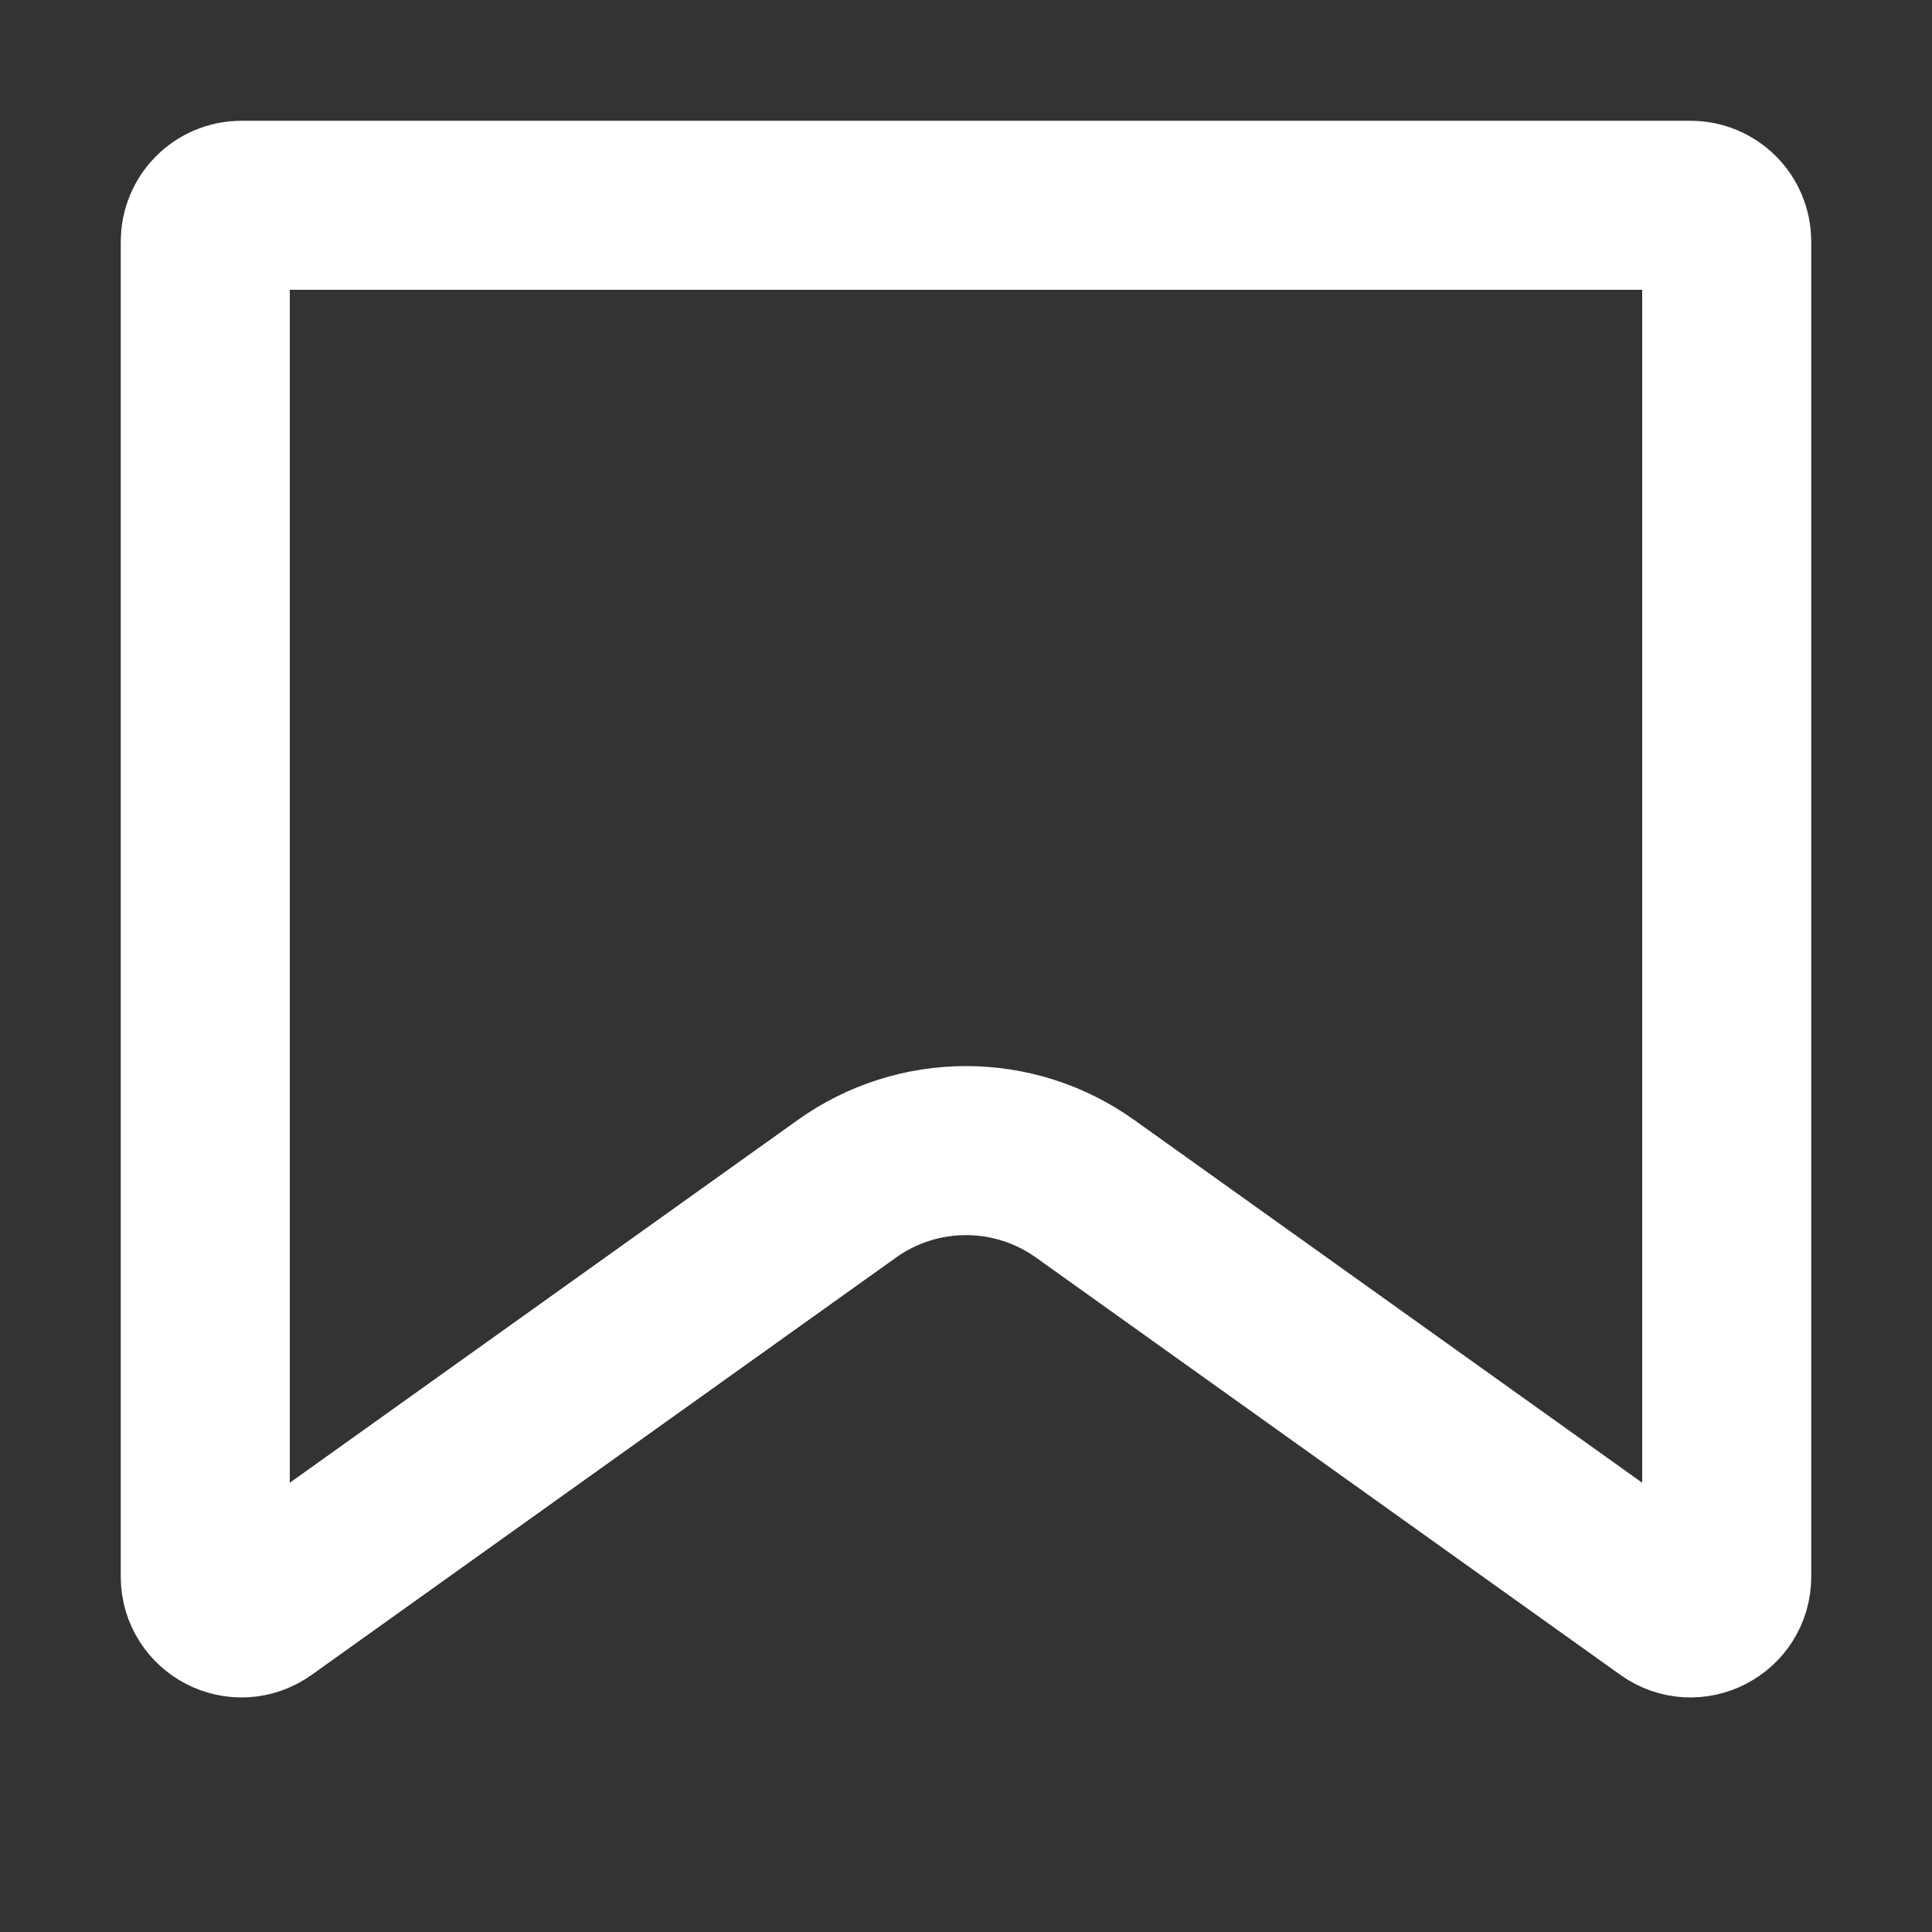
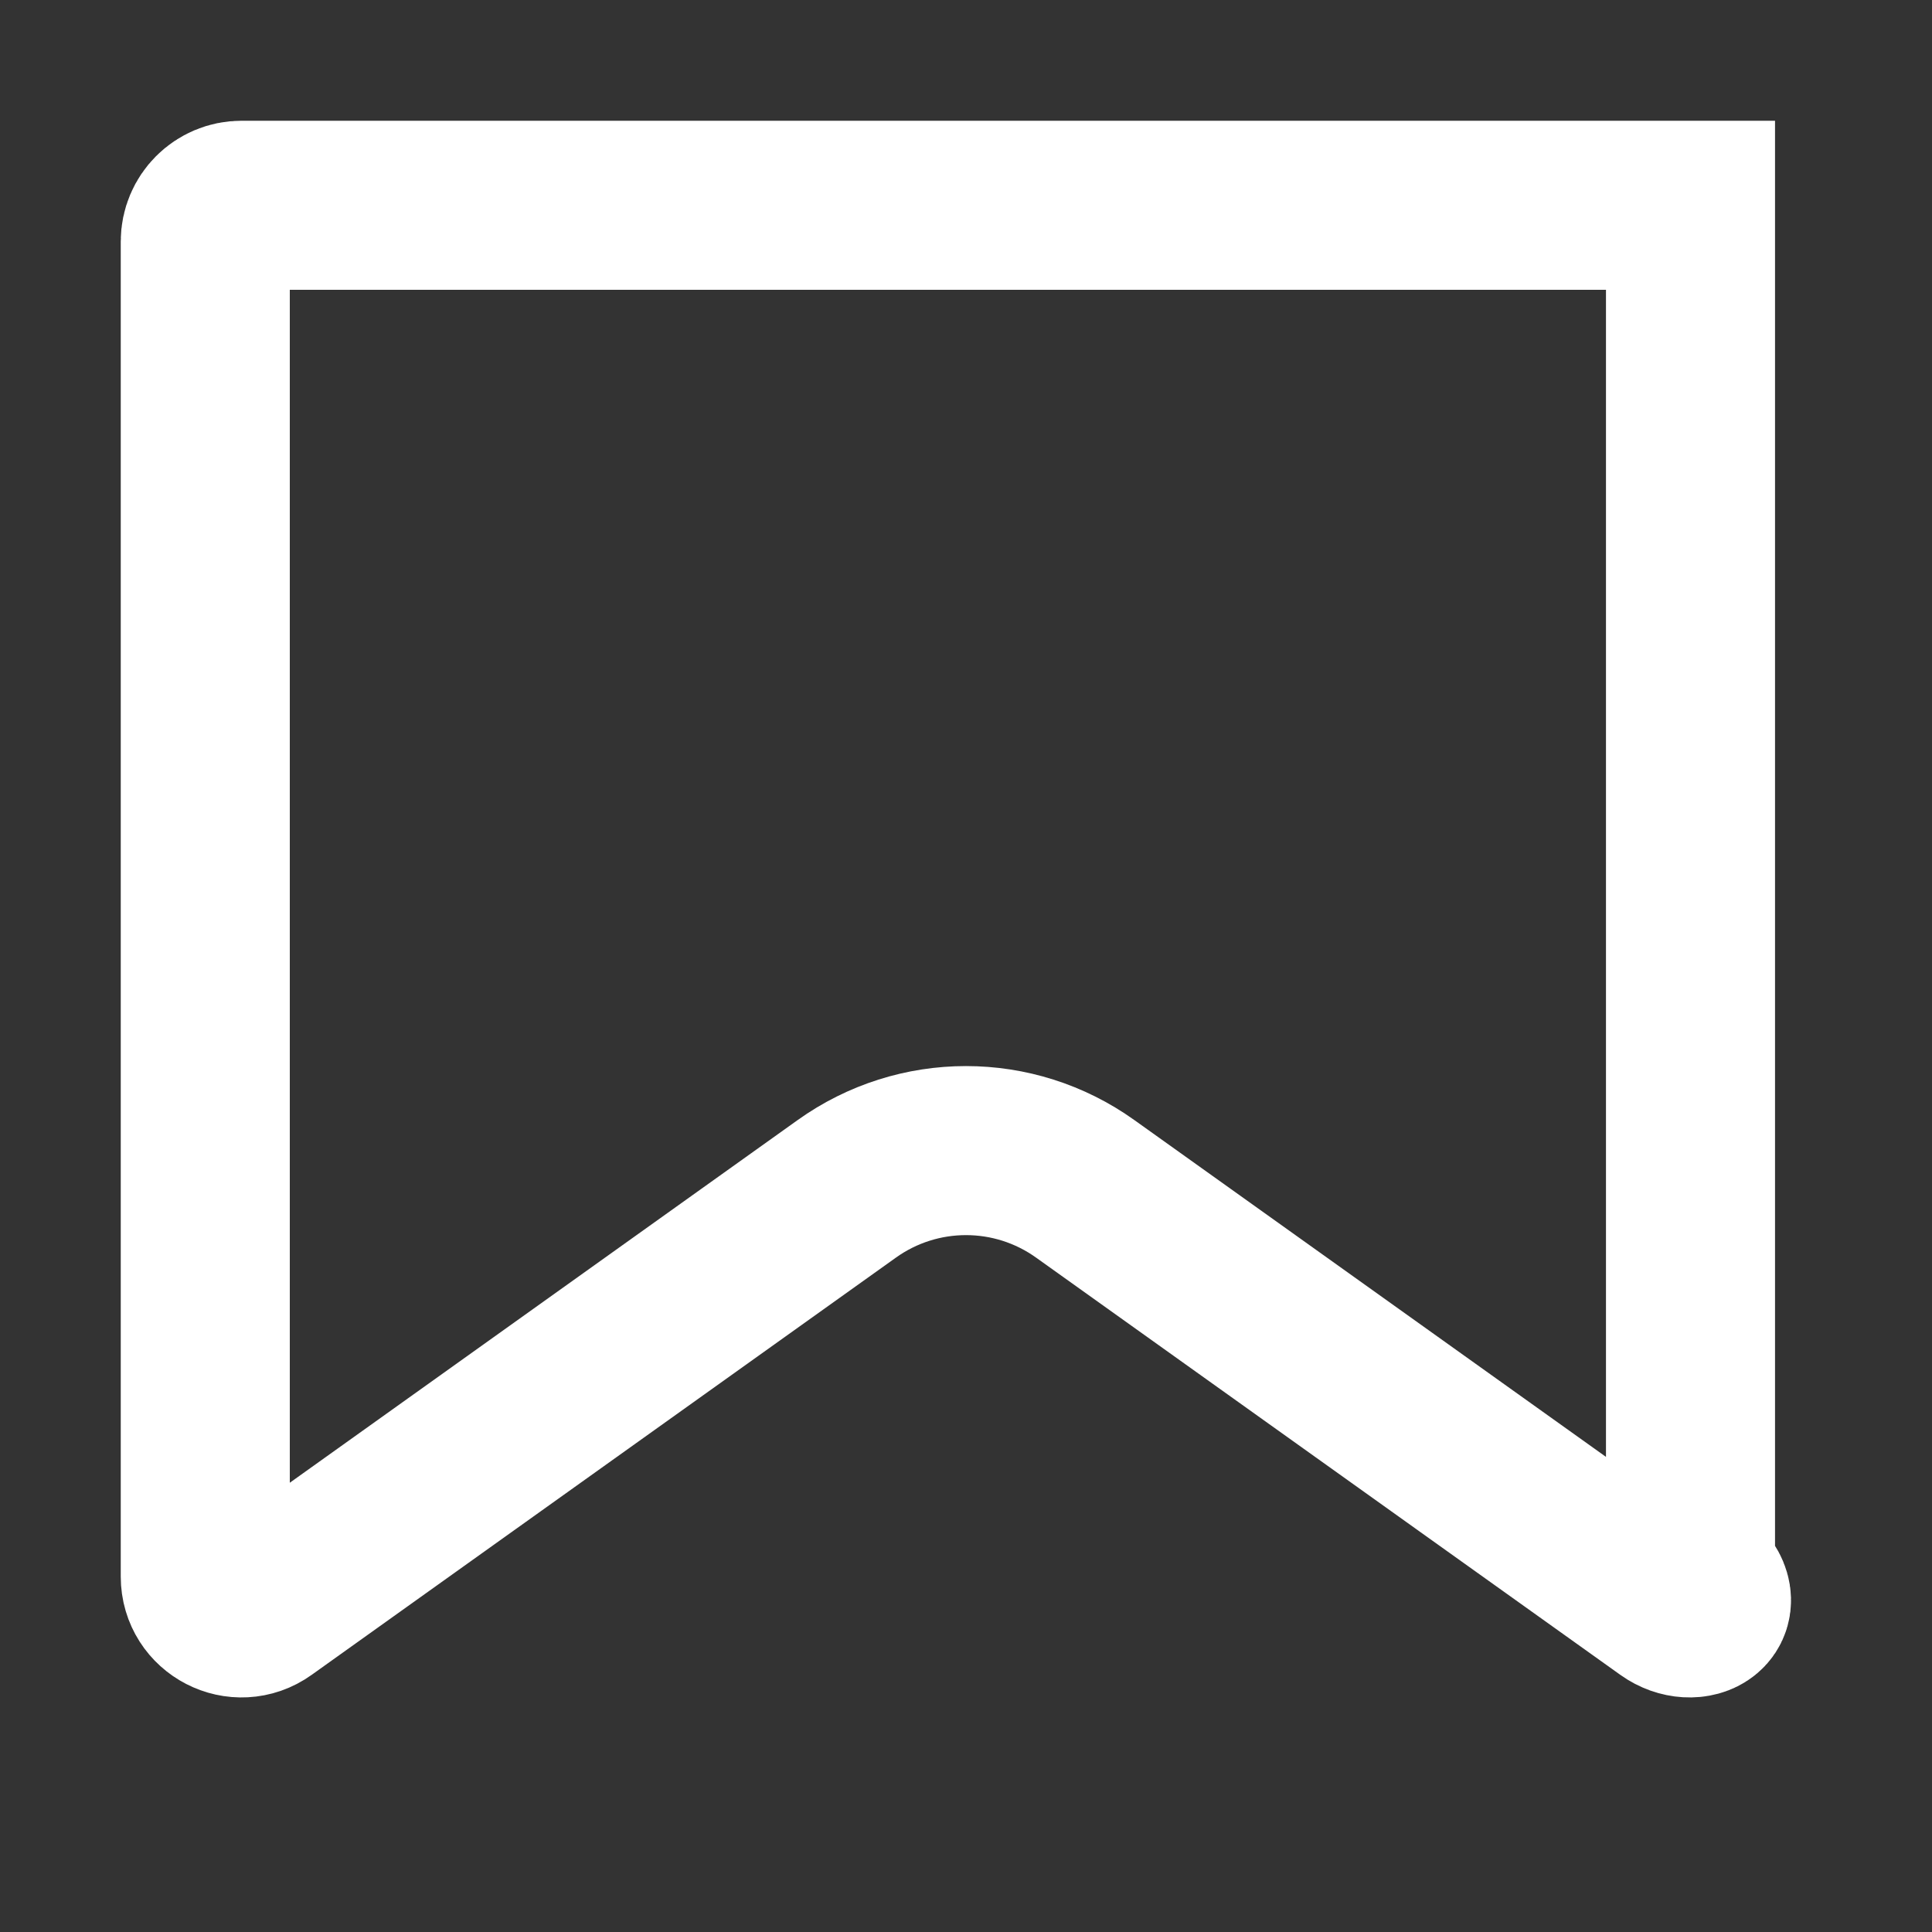
<svg xmlns="http://www.w3.org/2000/svg" width="16" height="16" viewBox="0 0 16 16" fill="none">
  <rect x="0" y="0" width="16" height="16" fill="#333333" stroke="none" />
-   <path d="M1.7 2C1.7 1.834 1.834 1.7 2 1.7H14C14.166 1.7 14.3 1.834 14.3 2V13.057C14.3 13.301 14.024 13.443 13.826 13.301L8.988 9.846C8.397 9.423 7.603 9.423 7.012 9.846L2.174 13.301C1.976 13.443 1.7 13.301 1.7 13.057V2Z" stroke="white" stroke-width="1.4" />
+   <path d="M1.7 2C1.7 1.834 1.834 1.7 2 1.7H14V13.057C14.3 13.301 14.024 13.443 13.826 13.301L8.988 9.846C8.397 9.423 7.603 9.423 7.012 9.846L2.174 13.301C1.976 13.443 1.7 13.301 1.7 13.057V2Z" stroke="white" stroke-width="1.4" />
</svg>